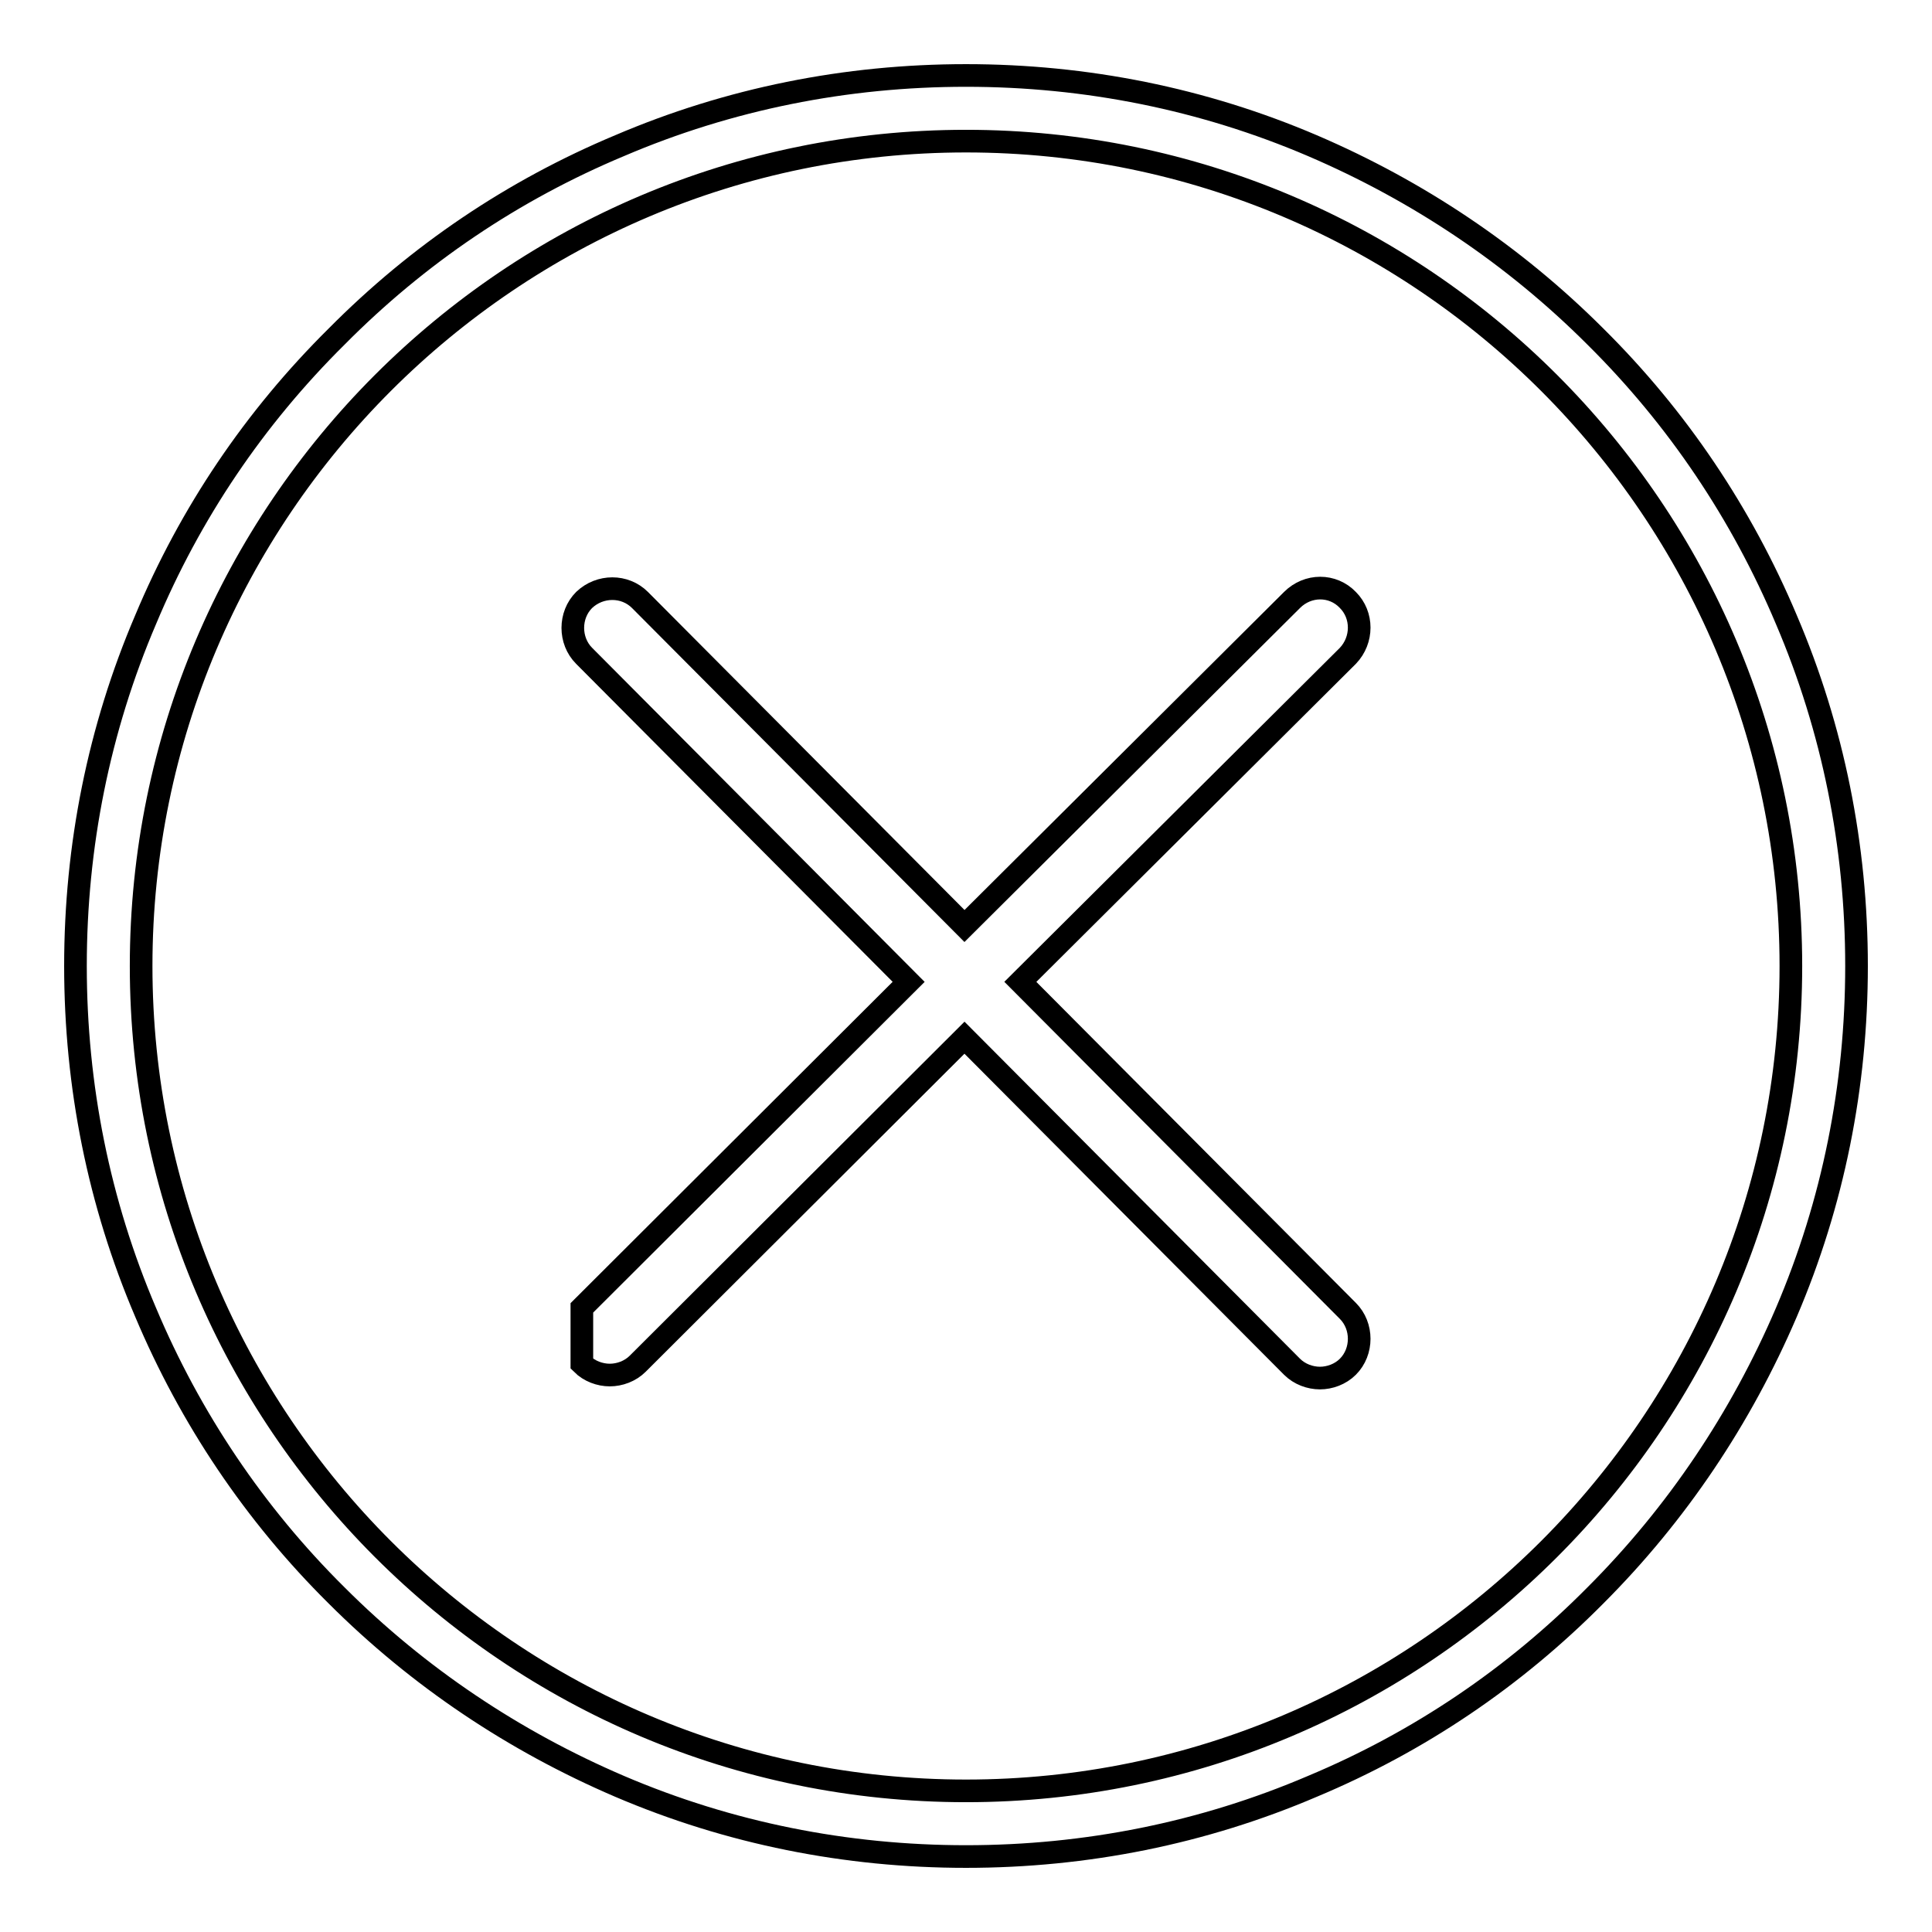
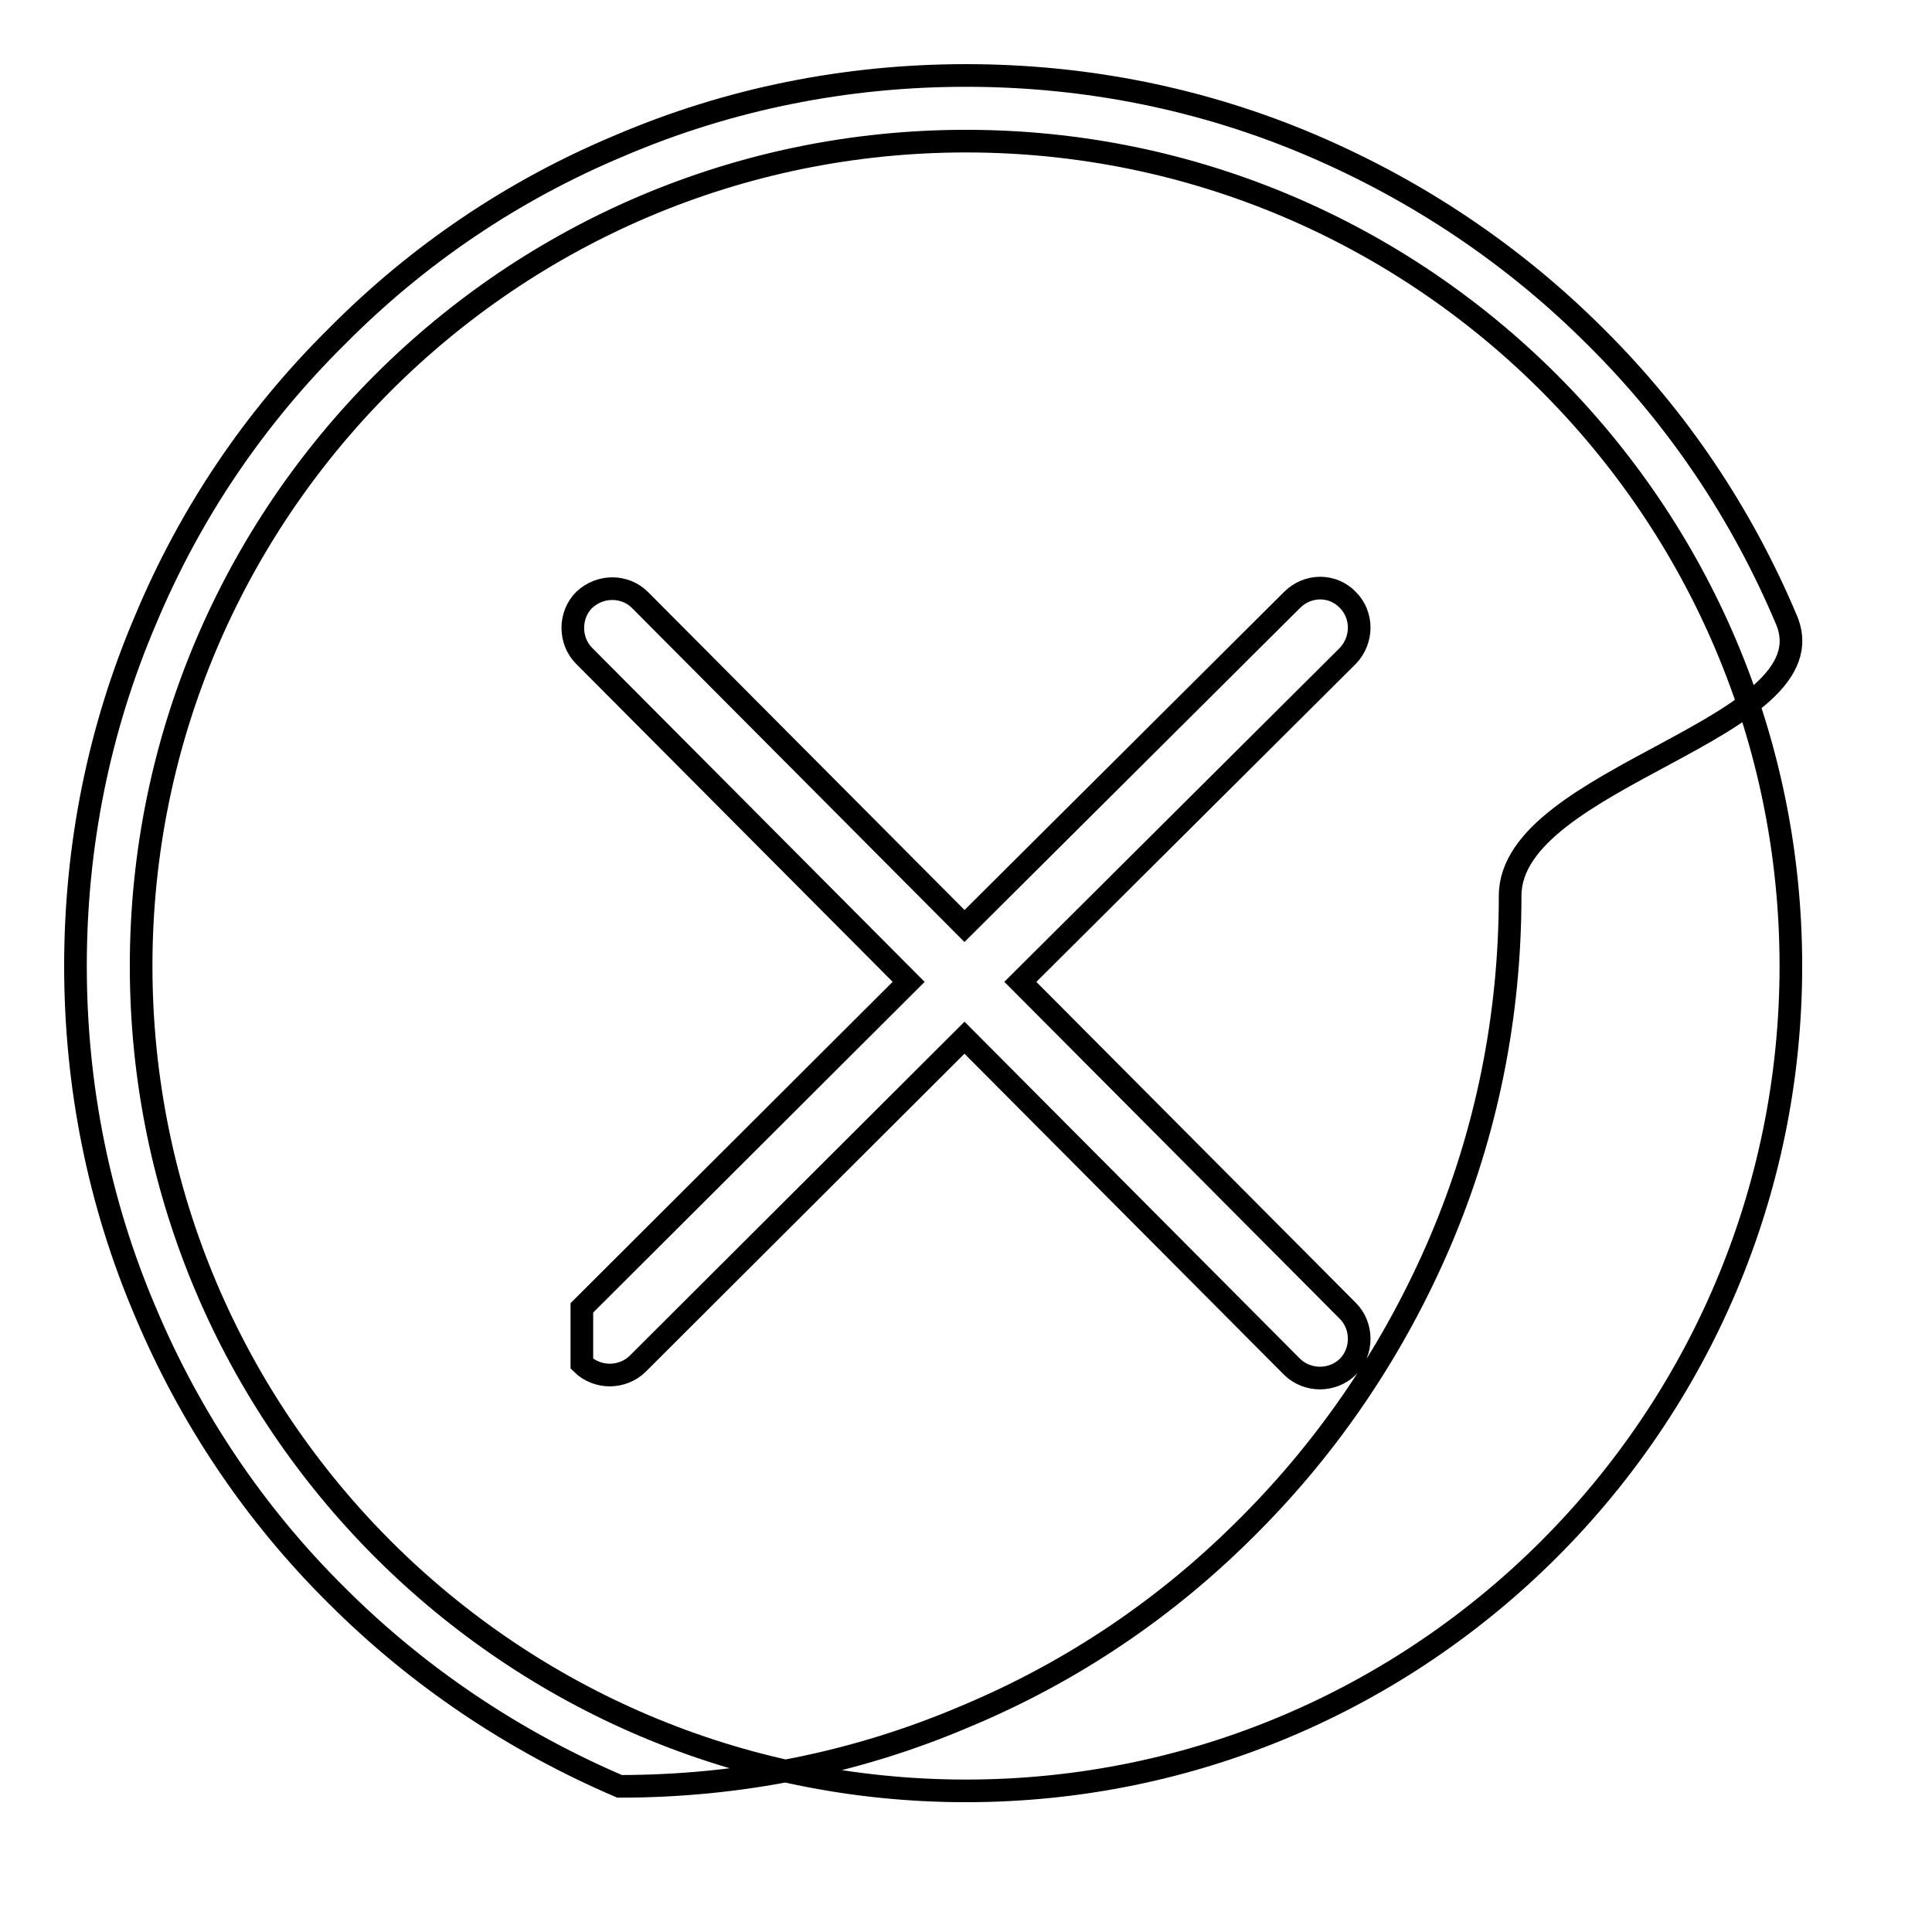
<svg xmlns="http://www.w3.org/2000/svg" version="1.1" x="0px" y="0px" viewBox="0 0 256 256" enable-background="new 0 0 256 256" xml:space="preserve">
  <g>
    <g>
-       <path stroke-width="3" fill-opacity="0" stroke="#000000" d="M178.6,79.5c-2-2.1-5.3-2.1-7.4,0l-43.4,43.2l-43-43.2c-2-2-5.3-2-7.4,0c-2,2-2,5.4,0,7.4l43,43.2l-43.3,43.2l0,7.4c1,1,2.4,1.5,3.7,1.5c1.3,0,2.7-0.5,3.7-1.5l43.3-43.2l43.4,43.6c1,1,2.4,1.5,3.7,1.5c1.3,0,2.7-0.5,3.7-1.5c2-2,2-5.4,0-7.4l-43.4-43.6l43.4-43.2C180.6,84.8,180.6,81.5,178.6,79.5z M236.7,82.1c-5.9-14-14.4-26.7-25.3-37.5c-10.8-10.8-23.5-19.3-37.5-25.3c-14.5-6.2-30-9.3-45.9-9.3s-31.4,3.1-45.9,9.3C68,25.2,55.4,33.7,44.6,44.6C33.7,55.4,25.2,68,19.3,82.1c-6.2,14.5-9.3,30-9.3,45.9s3.1,31.4,9.3,45.9c5.9,14,14.4,26.7,25.3,37.5c10.8,10.8,23.5,19.3,37.5,25.3c14.5,6.2,30,9.3,45.9,9.3c15.9,0,31.4-3.1,45.9-9.3c14.1-5.9,26.7-14.4,37.5-25.3c10.8-10.8,19.3-23.5,25.3-37.5c6.2-14.5,9.3-30,9.3-45.9S242.9,96.6,236.7,82.1z M128,237.3c-60.3,0-109.3-49-109.3-109.3c0-60.3,49-109.3,109.3-109.3S237.3,67.7,237.3,128C237.3,188.3,188.3,237.3,128,237.3z" />
+       <path stroke-width="3" fill-opacity="0" stroke="#000000" d="M178.6,79.5c-2-2.1-5.3-2.1-7.4,0l-43.4,43.2l-43-43.2c-2-2-5.3-2-7.4,0c-2,2-2,5.4,0,7.4l43,43.2l-43.3,43.2l0,7.4c1,1,2.4,1.5,3.7,1.5c1.3,0,2.7-0.5,3.7-1.5l43.3-43.2l43.4,43.6c1,1,2.4,1.5,3.7,1.5c1.3,0,2.7-0.5,3.7-1.5c2-2,2-5.4,0-7.4l-43.4-43.6l43.4-43.2C180.6,84.8,180.6,81.5,178.6,79.5z M236.7,82.1c-5.9-14-14.4-26.7-25.3-37.5c-10.8-10.8-23.5-19.3-37.5-25.3c-14.5-6.2-30-9.3-45.9-9.3s-31.4,3.1-45.9,9.3C68,25.2,55.4,33.7,44.6,44.6C33.7,55.4,25.2,68,19.3,82.1c-6.2,14.5-9.3,30-9.3,45.9s3.1,31.4,9.3,45.9c5.9,14,14.4,26.7,25.3,37.5c10.8,10.8,23.5,19.3,37.5,25.3c15.9,0,31.4-3.1,45.9-9.3c14.1-5.9,26.7-14.4,37.5-25.3c10.8-10.8,19.3-23.5,25.3-37.5c6.2-14.5,9.3-30,9.3-45.9S242.9,96.6,236.7,82.1z M128,237.3c-60.3,0-109.3-49-109.3-109.3c0-60.3,49-109.3,109.3-109.3S237.3,67.7,237.3,128C237.3,188.3,188.3,237.3,128,237.3z" />
    </g>
  </g>
</svg>